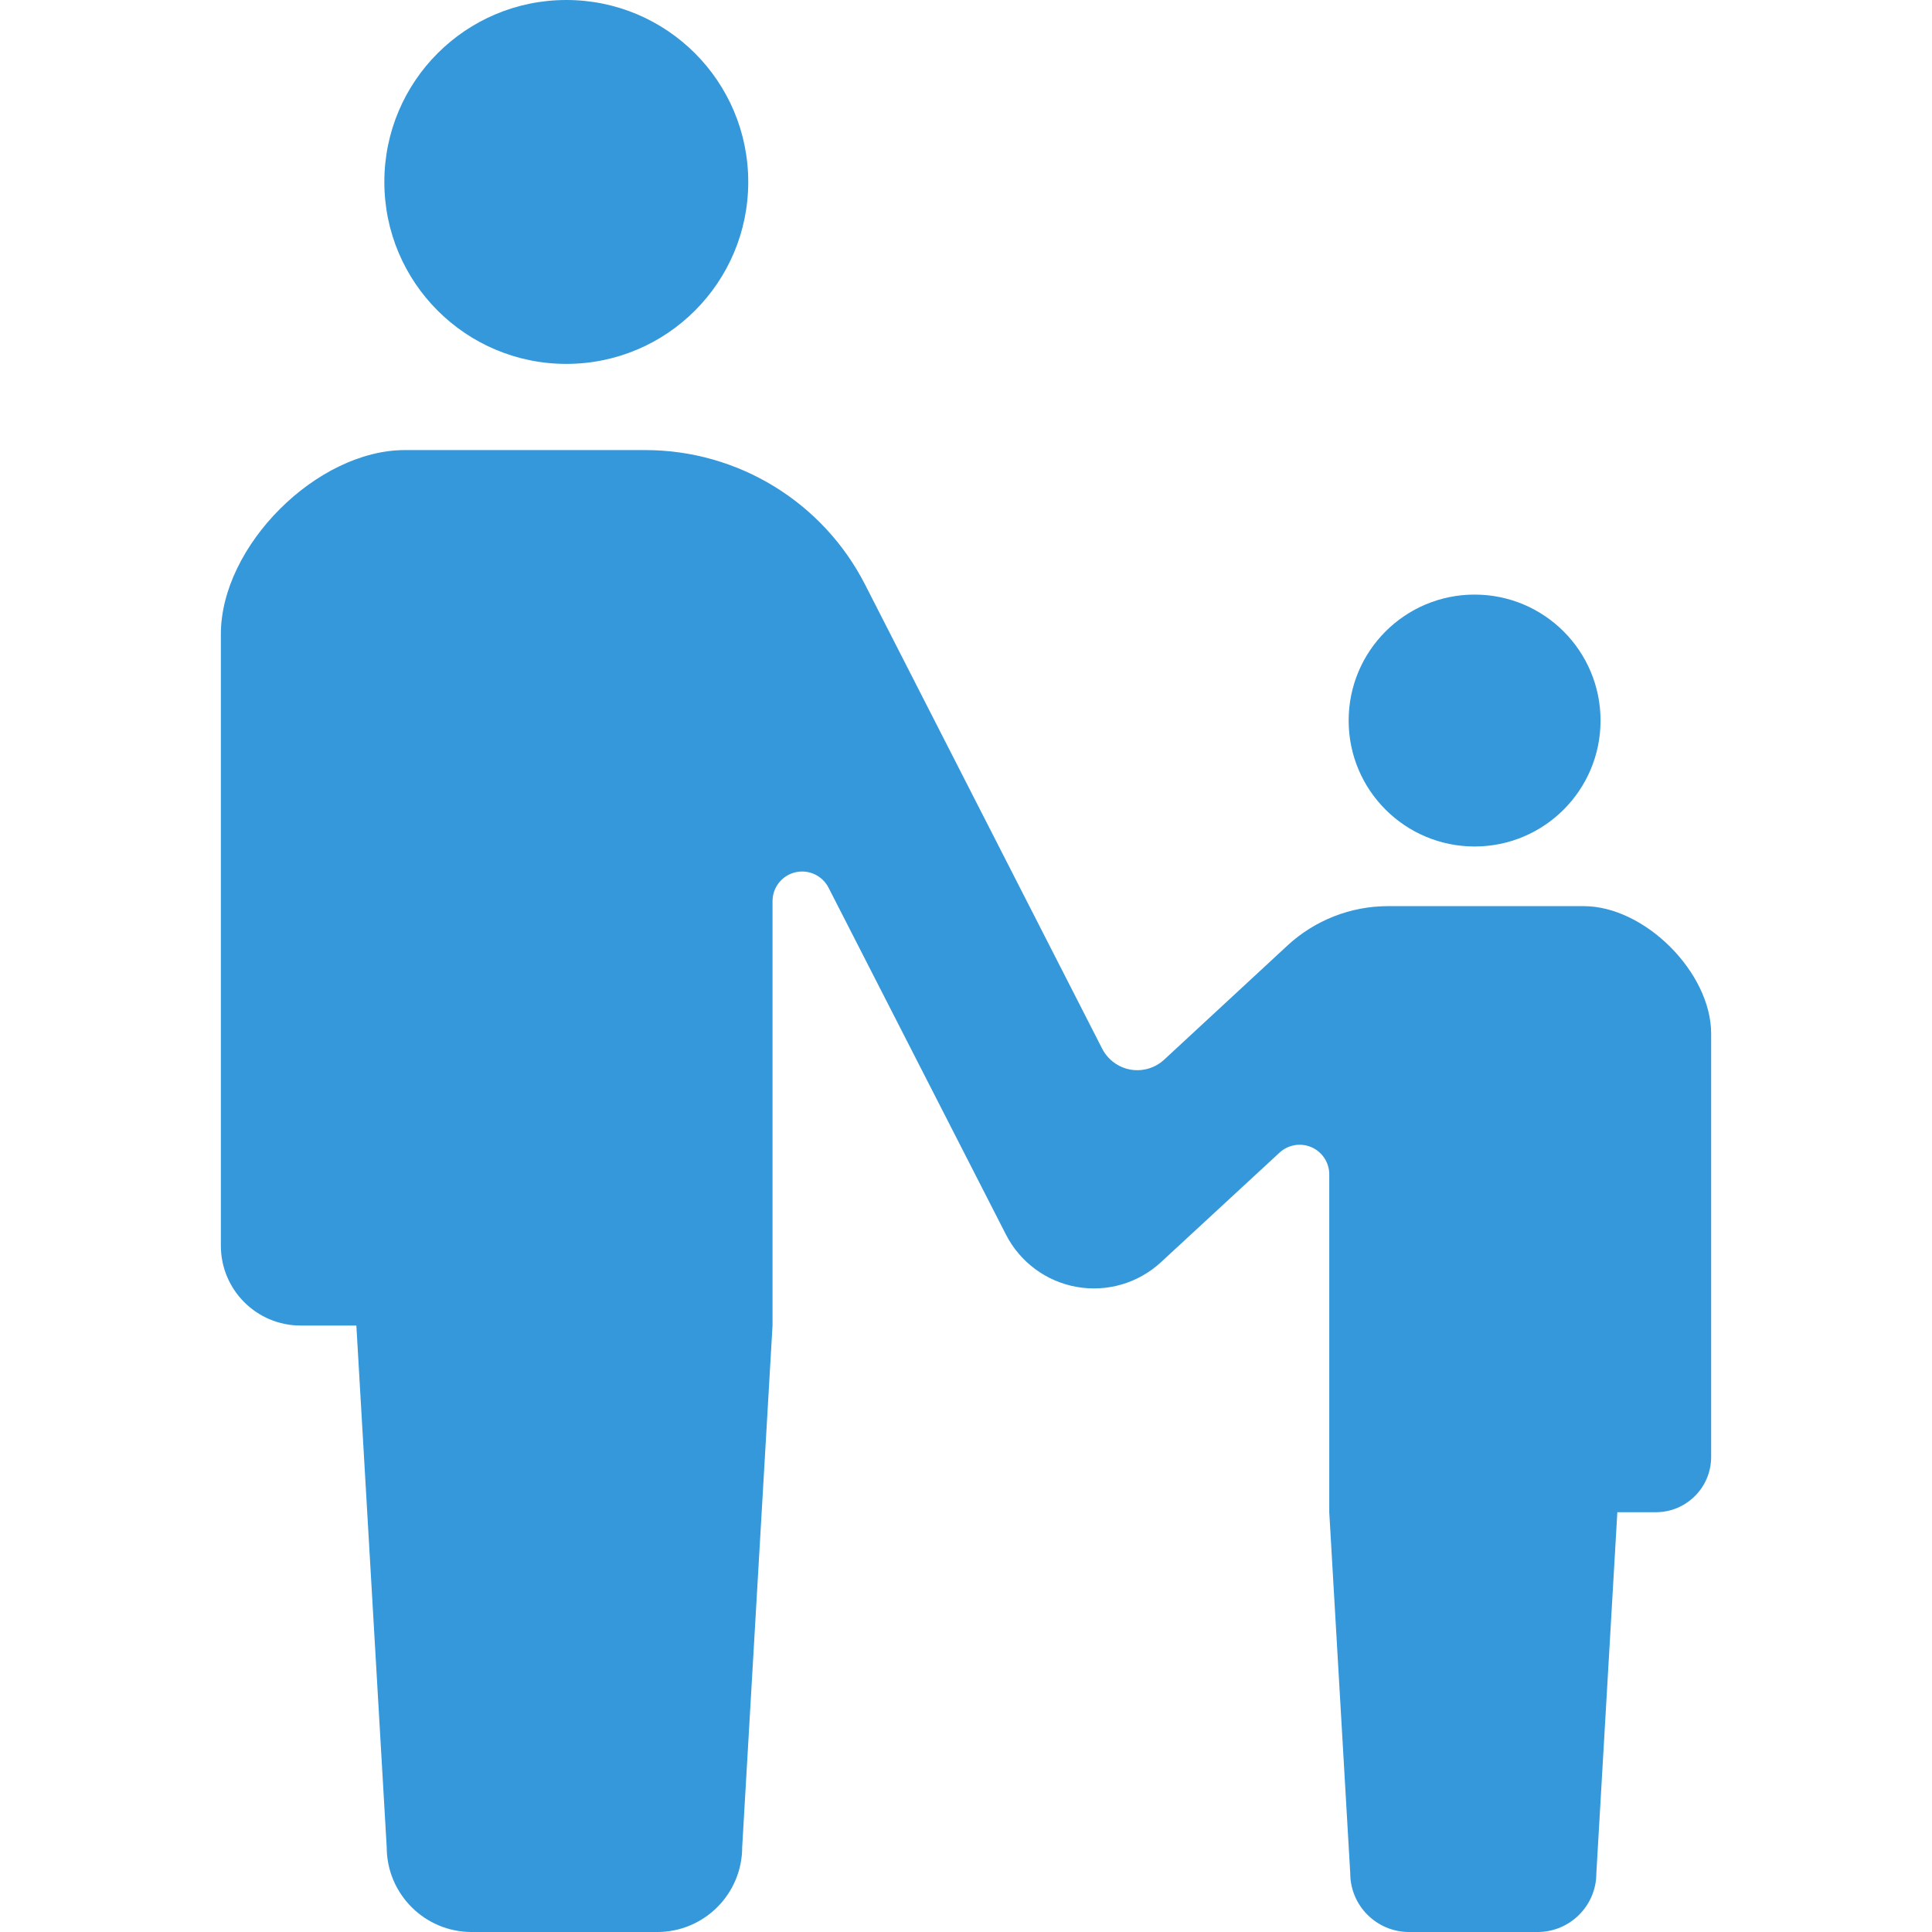
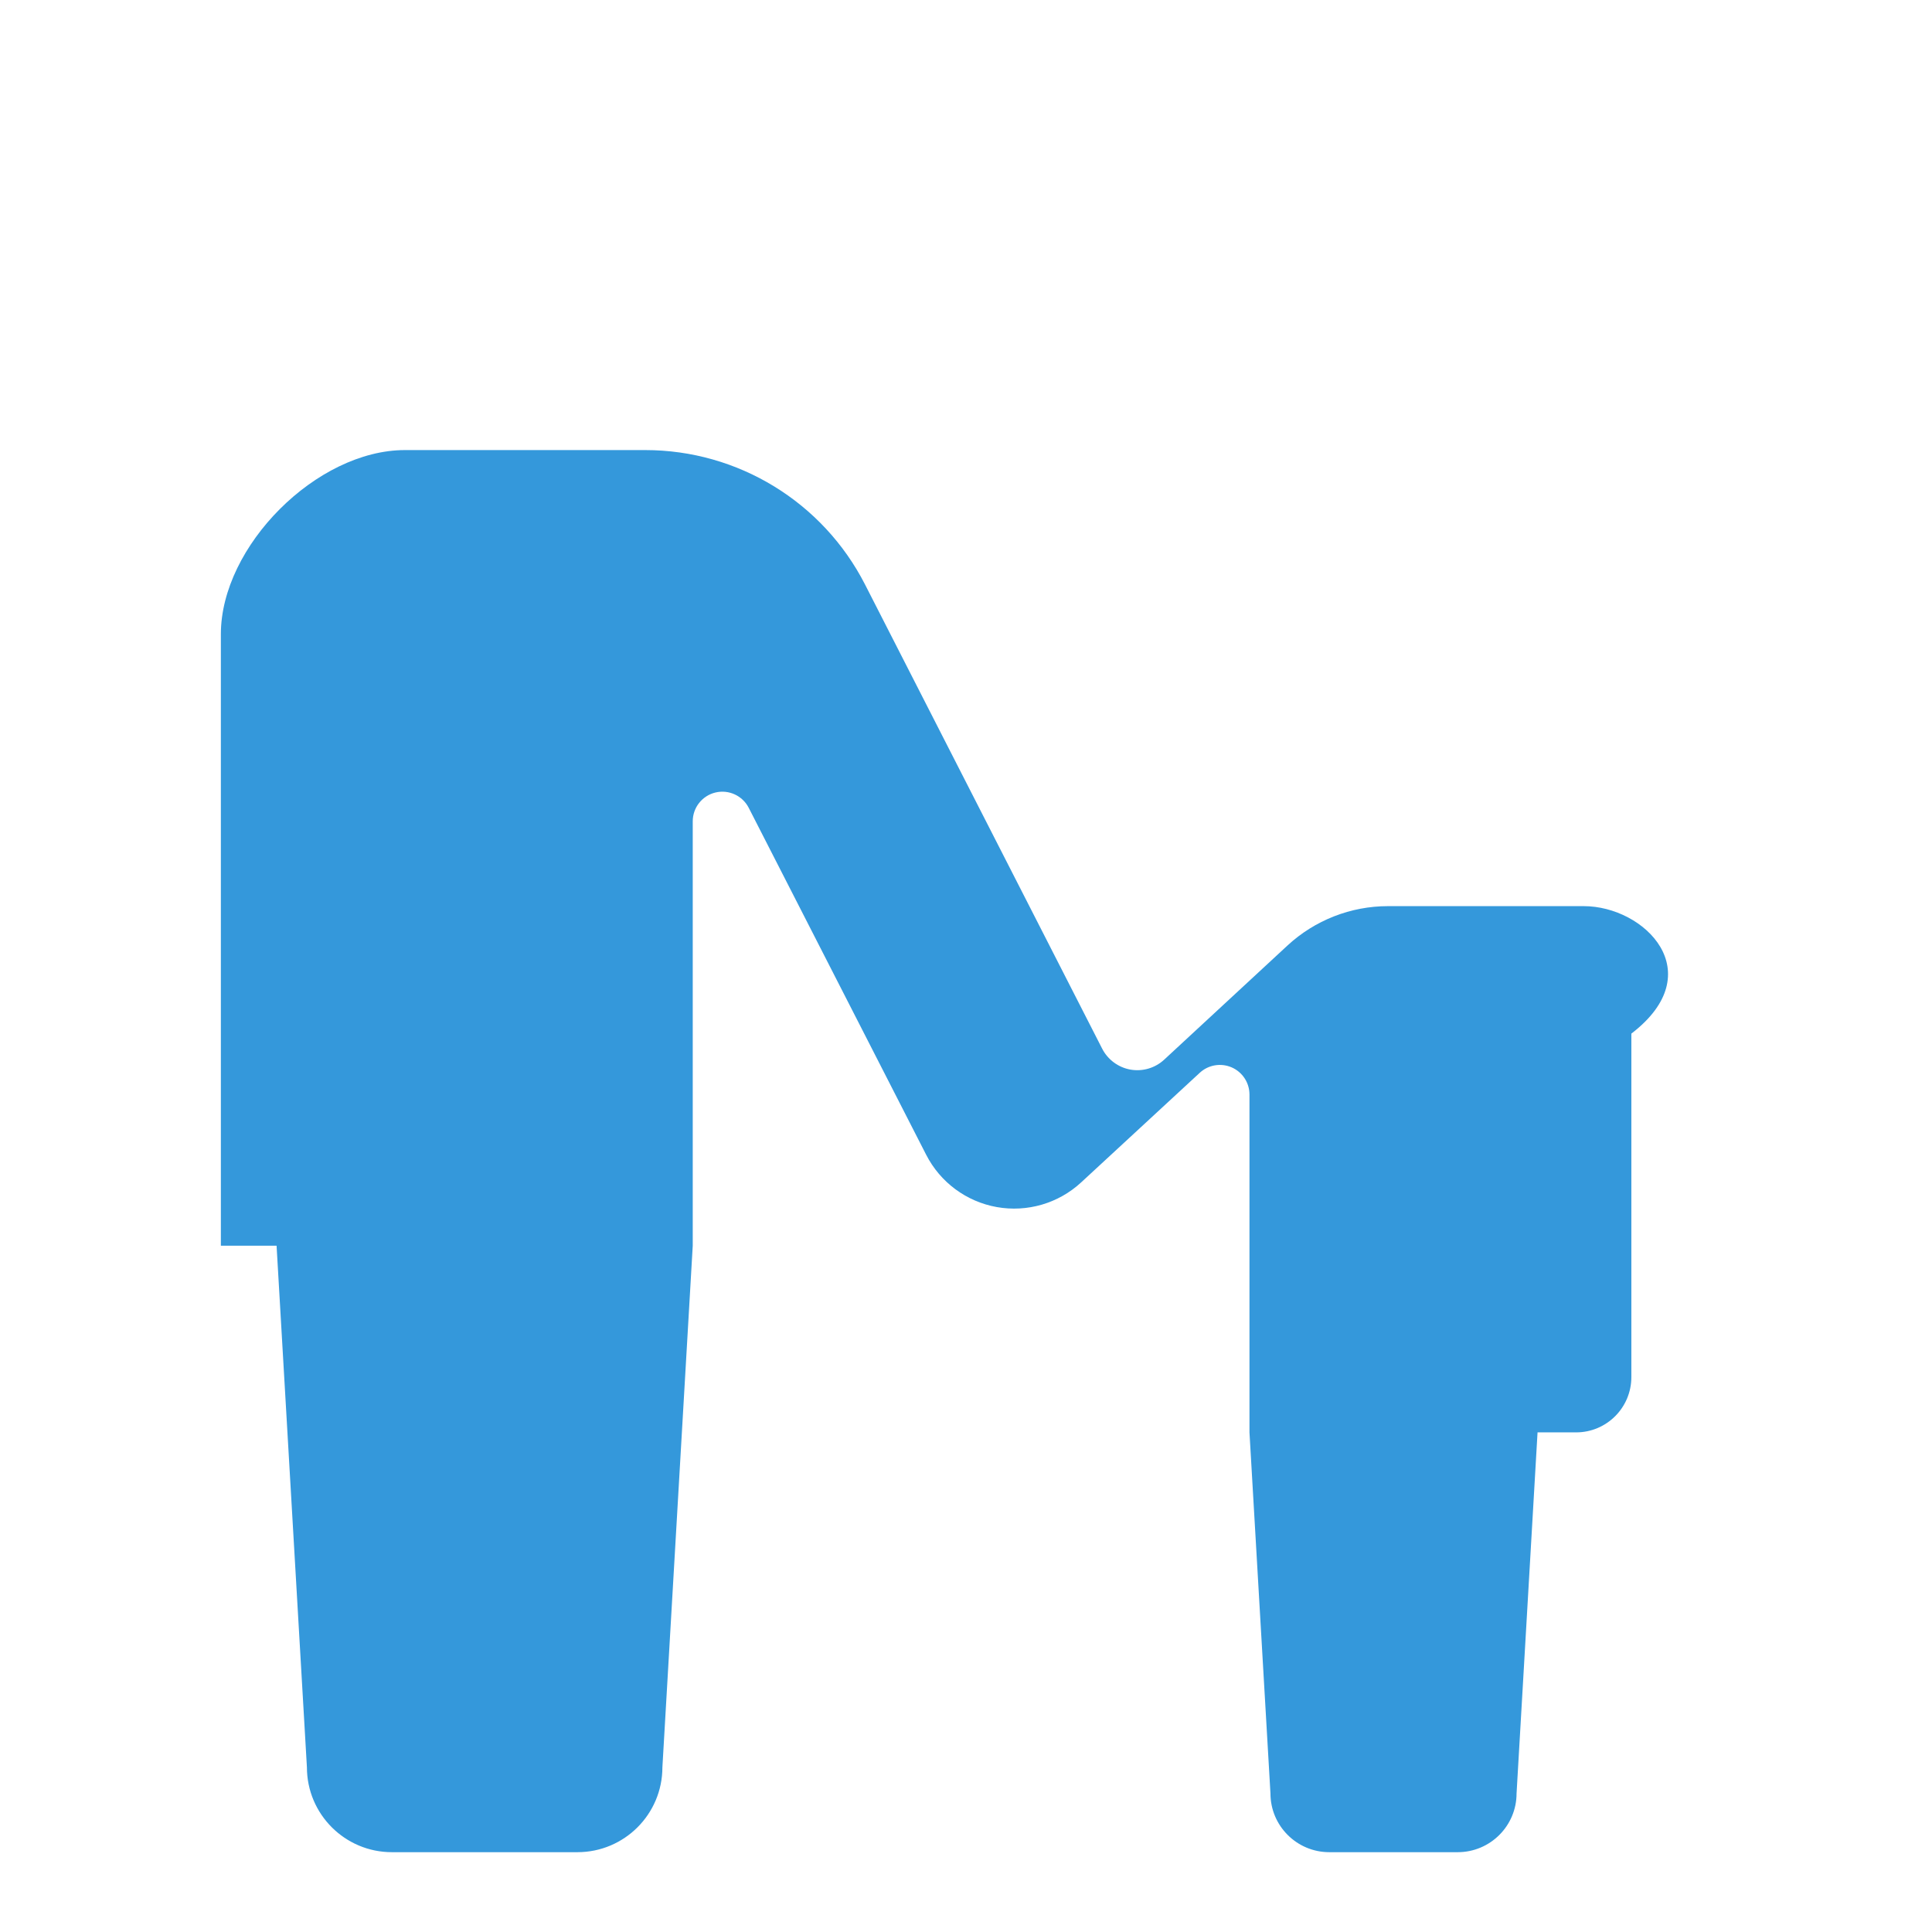
<svg xmlns="http://www.w3.org/2000/svg" version="1.1" id="_x32_" x="0px" y="0px" viewBox="0 0 512 512" style="width: 48px; height: 48px; opacity: 1;" xml:space="preserve">
  <style type="text/css">
	.st0{fill:#4B4B4B;}
</style>
  <g>
-     <path class="st0" d="M150.078,96.435c26.636,0,48.214-21.596,48.214-48.213C198.292,21.578,176.714,0,150.078,0   c-26.643,0-48.222,21.578-48.222,48.222C101.856,74.839,123.435,96.435,150.078,96.435z" style="fill: rgb(52, 152, 219);" />
-     <path class="st0" d="M390.782,224.327c18.442,0,33.377-14.944,33.377-33.368c0-18.451-14.935-33.386-33.377-33.386   c-18.441,0-33.376,14.935-33.376,33.386C357.406,209.383,372.341,224.327,390.782,224.327z" style="fill: rgb(52, 152, 219);" />
-     <path class="st0" d="M419.706,240.136H390.44h-22.596c-9.888,0-19.406,3.732-26.662,10.446l-32.665,30.24   c-2.406,2.226-5.714,3.2-8.941,2.632c-3.227-0.577-5.994-2.632-7.49-5.543l-62.833-122.988   c-11.177-21.876-33.675-35.648-58.245-35.648h-21.425h-42.273c-23.362,0-48.78,25.418-48.78,48.79v162.062   c0,11.681,9.464,21.155,21.145,21.155c5.751,0,0,0,14.764,0l8.04,138.212c0,12.43,10.086,22.507,22.516,22.507   c5.245,0,14.917,0,24.588,0c9.672,0,19.343,0,24.589,0c12.43,0,22.515-10.077,22.515-22.507l8.04-138.212v-112.47   c0-3.632,2.488-6.786,6.012-7.634c3.524-0.848,7.174,0.829,8.825,4.055l47.04,91.974c3.732,7.282,10.654,12.402,18.712,13.835   c8.058,1.434,16.323-0.982,22.335-6.535l31.438-29.05c2.29-2.118,5.615-2.677,8.473-1.432c2.858,1.252,4.705,4.074,4.705,7.193   v89.53l5.561,95.678c0,8.598,6.986,15.575,15.594,15.575c3.624,0,10.32,0,17.017,0s13.394,0,17.018,0   c8.608,0,15.593-6.977,15.593-15.575l5.562-95.678c10.221,0,6.237,0,10.221,0c8.085,0,14.638-6.562,14.638-14.648V273.918   C453.471,257.73,435.877,240.136,419.706,240.136z" style="fill: rgb(52, 152, 219);" />
+     <path class="st0" d="M419.706,240.136H390.44h-22.596c-9.888,0-19.406,3.732-26.662,10.446l-32.665,30.24   c-2.406,2.226-5.714,3.2-8.941,2.632c-3.227-0.577-5.994-2.632-7.49-5.543l-62.833-122.988   c-11.177-21.876-33.675-35.648-58.245-35.648h-21.425h-42.273c-23.362,0-48.78,25.418-48.78,48.79v162.062   c5.751,0,0,0,14.764,0l8.04,138.212c0,12.43,10.086,22.507,22.516,22.507   c5.245,0,14.917,0,24.588,0c9.672,0,19.343,0,24.589,0c12.43,0,22.515-10.077,22.515-22.507l8.04-138.212v-112.47   c0-3.632,2.488-6.786,6.012-7.634c3.524-0.848,7.174,0.829,8.825,4.055l47.04,91.974c3.732,7.282,10.654,12.402,18.712,13.835   c8.058,1.434,16.323-0.982,22.335-6.535l31.438-29.05c2.29-2.118,5.615-2.677,8.473-1.432c2.858,1.252,4.705,4.074,4.705,7.193   v89.53l5.561,95.678c0,8.598,6.986,15.575,15.594,15.575c3.624,0,10.32,0,17.017,0s13.394,0,17.018,0   c8.608,0,15.593-6.977,15.593-15.575l5.562-95.678c10.221,0,6.237,0,10.221,0c8.085,0,14.638-6.562,14.638-14.648V273.918   C453.471,257.73,435.877,240.136,419.706,240.136z" style="fill: rgb(52, 152, 219);" />
  </g>
</svg>